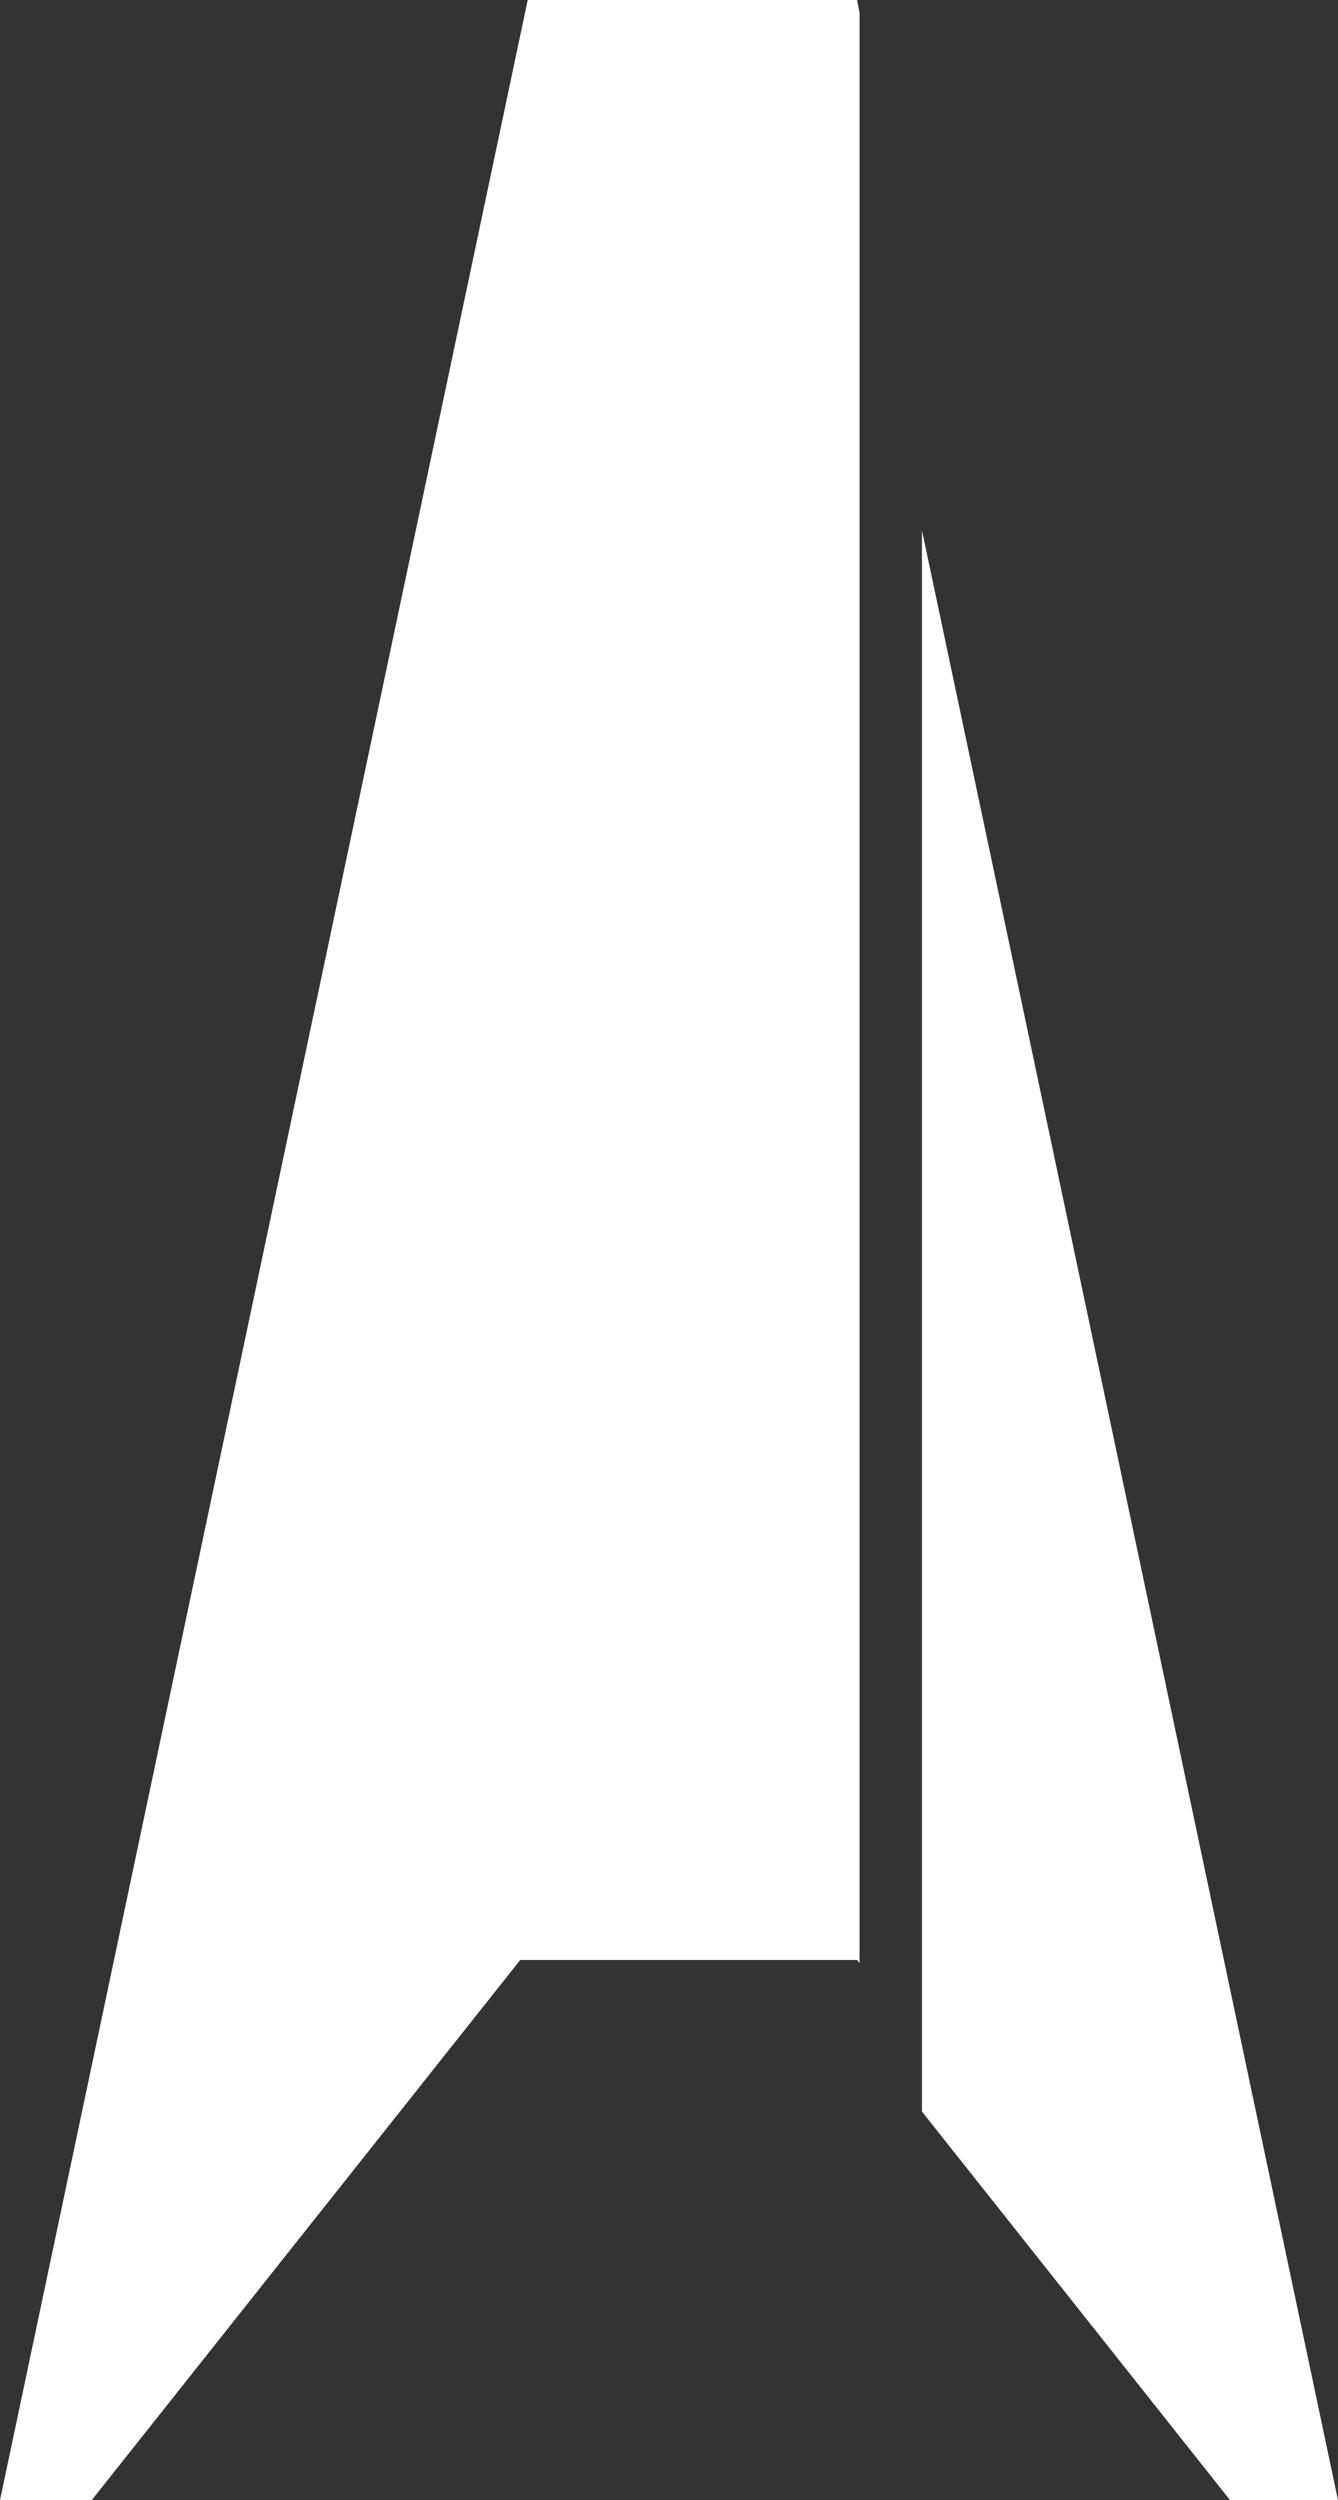
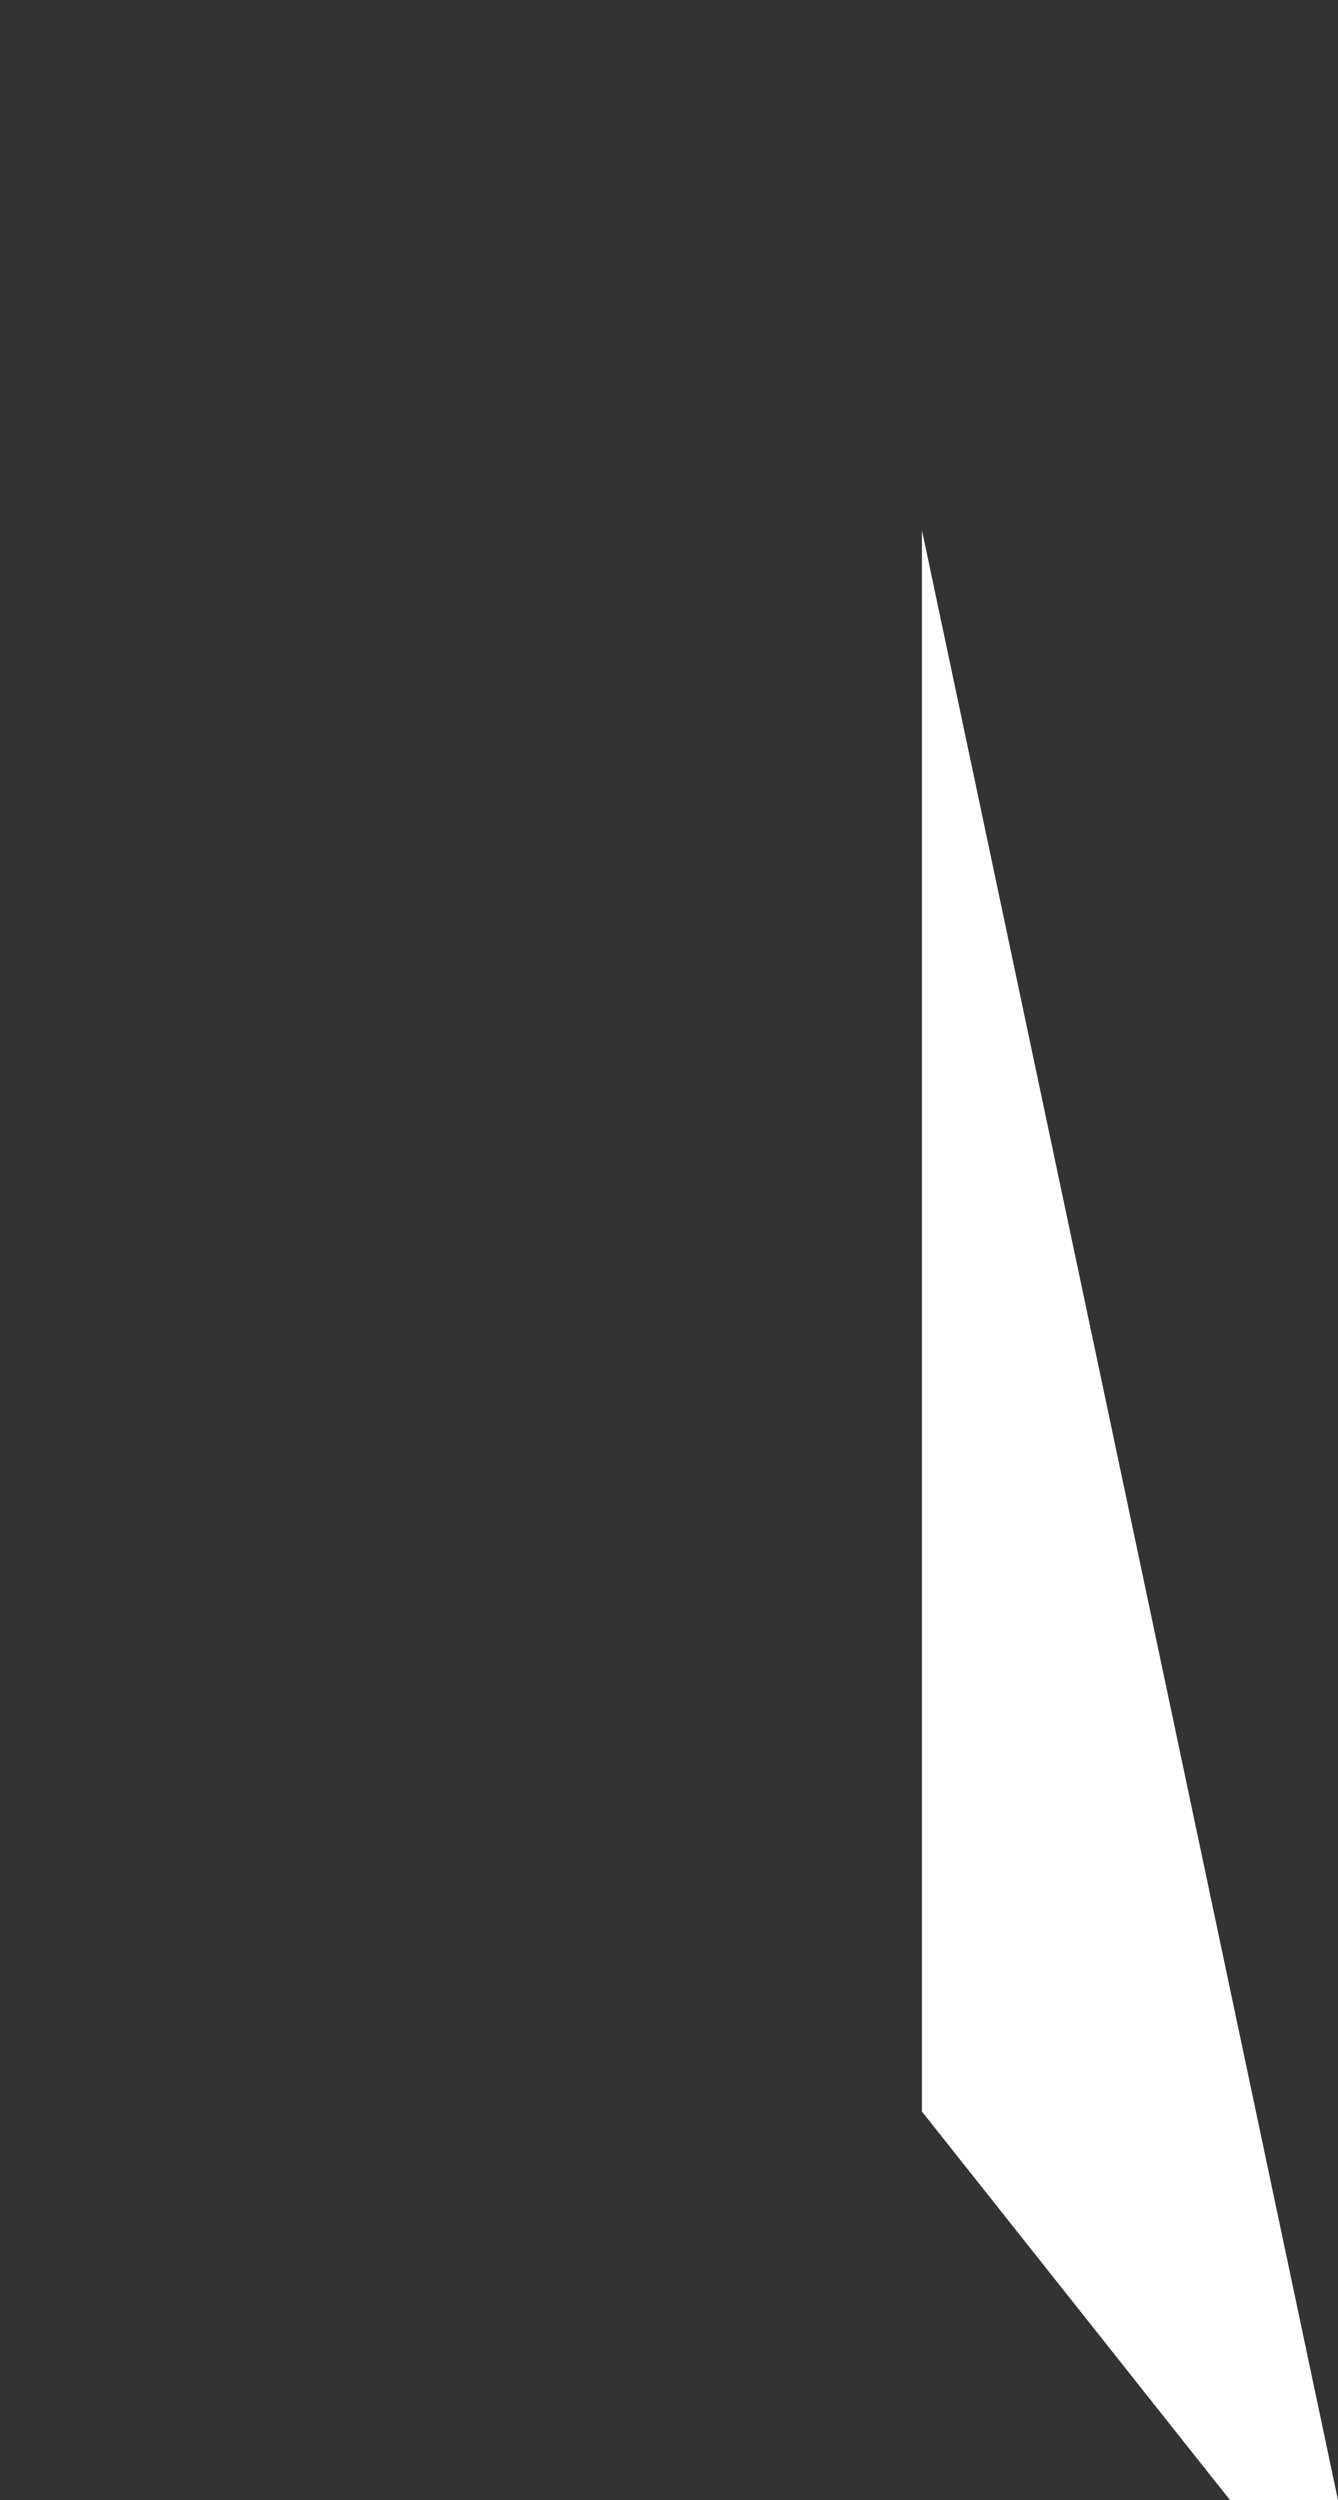
<svg xmlns="http://www.w3.org/2000/svg" width="21.45" height="40.08" viewBox="0 0 21.45 40.08">
  <rect x="0" y="0" width="21.45" height="40.08" fill="#333333" stroke="none" />
  <defs>
    <style>.cls-1{fill:#fff;}</style>
  </defs>
  <g id="レイヤー_2" data-name="レイヤー 2">
    <g id="追従バー">
      <polygon class="cls-1" points="14.78 8.5 14.78 33.85 19.72 40.08 21.45 40.08 14.78 8.5" />
-       <polygon class="cls-1" points="13.78 0.21 13.74 0 8.46 0 0 40.08 1.47 40.08 8.34 31.42 13.74 31.42 13.78 31.47 13.78 0.21" />
    </g>
  </g>
</svg>